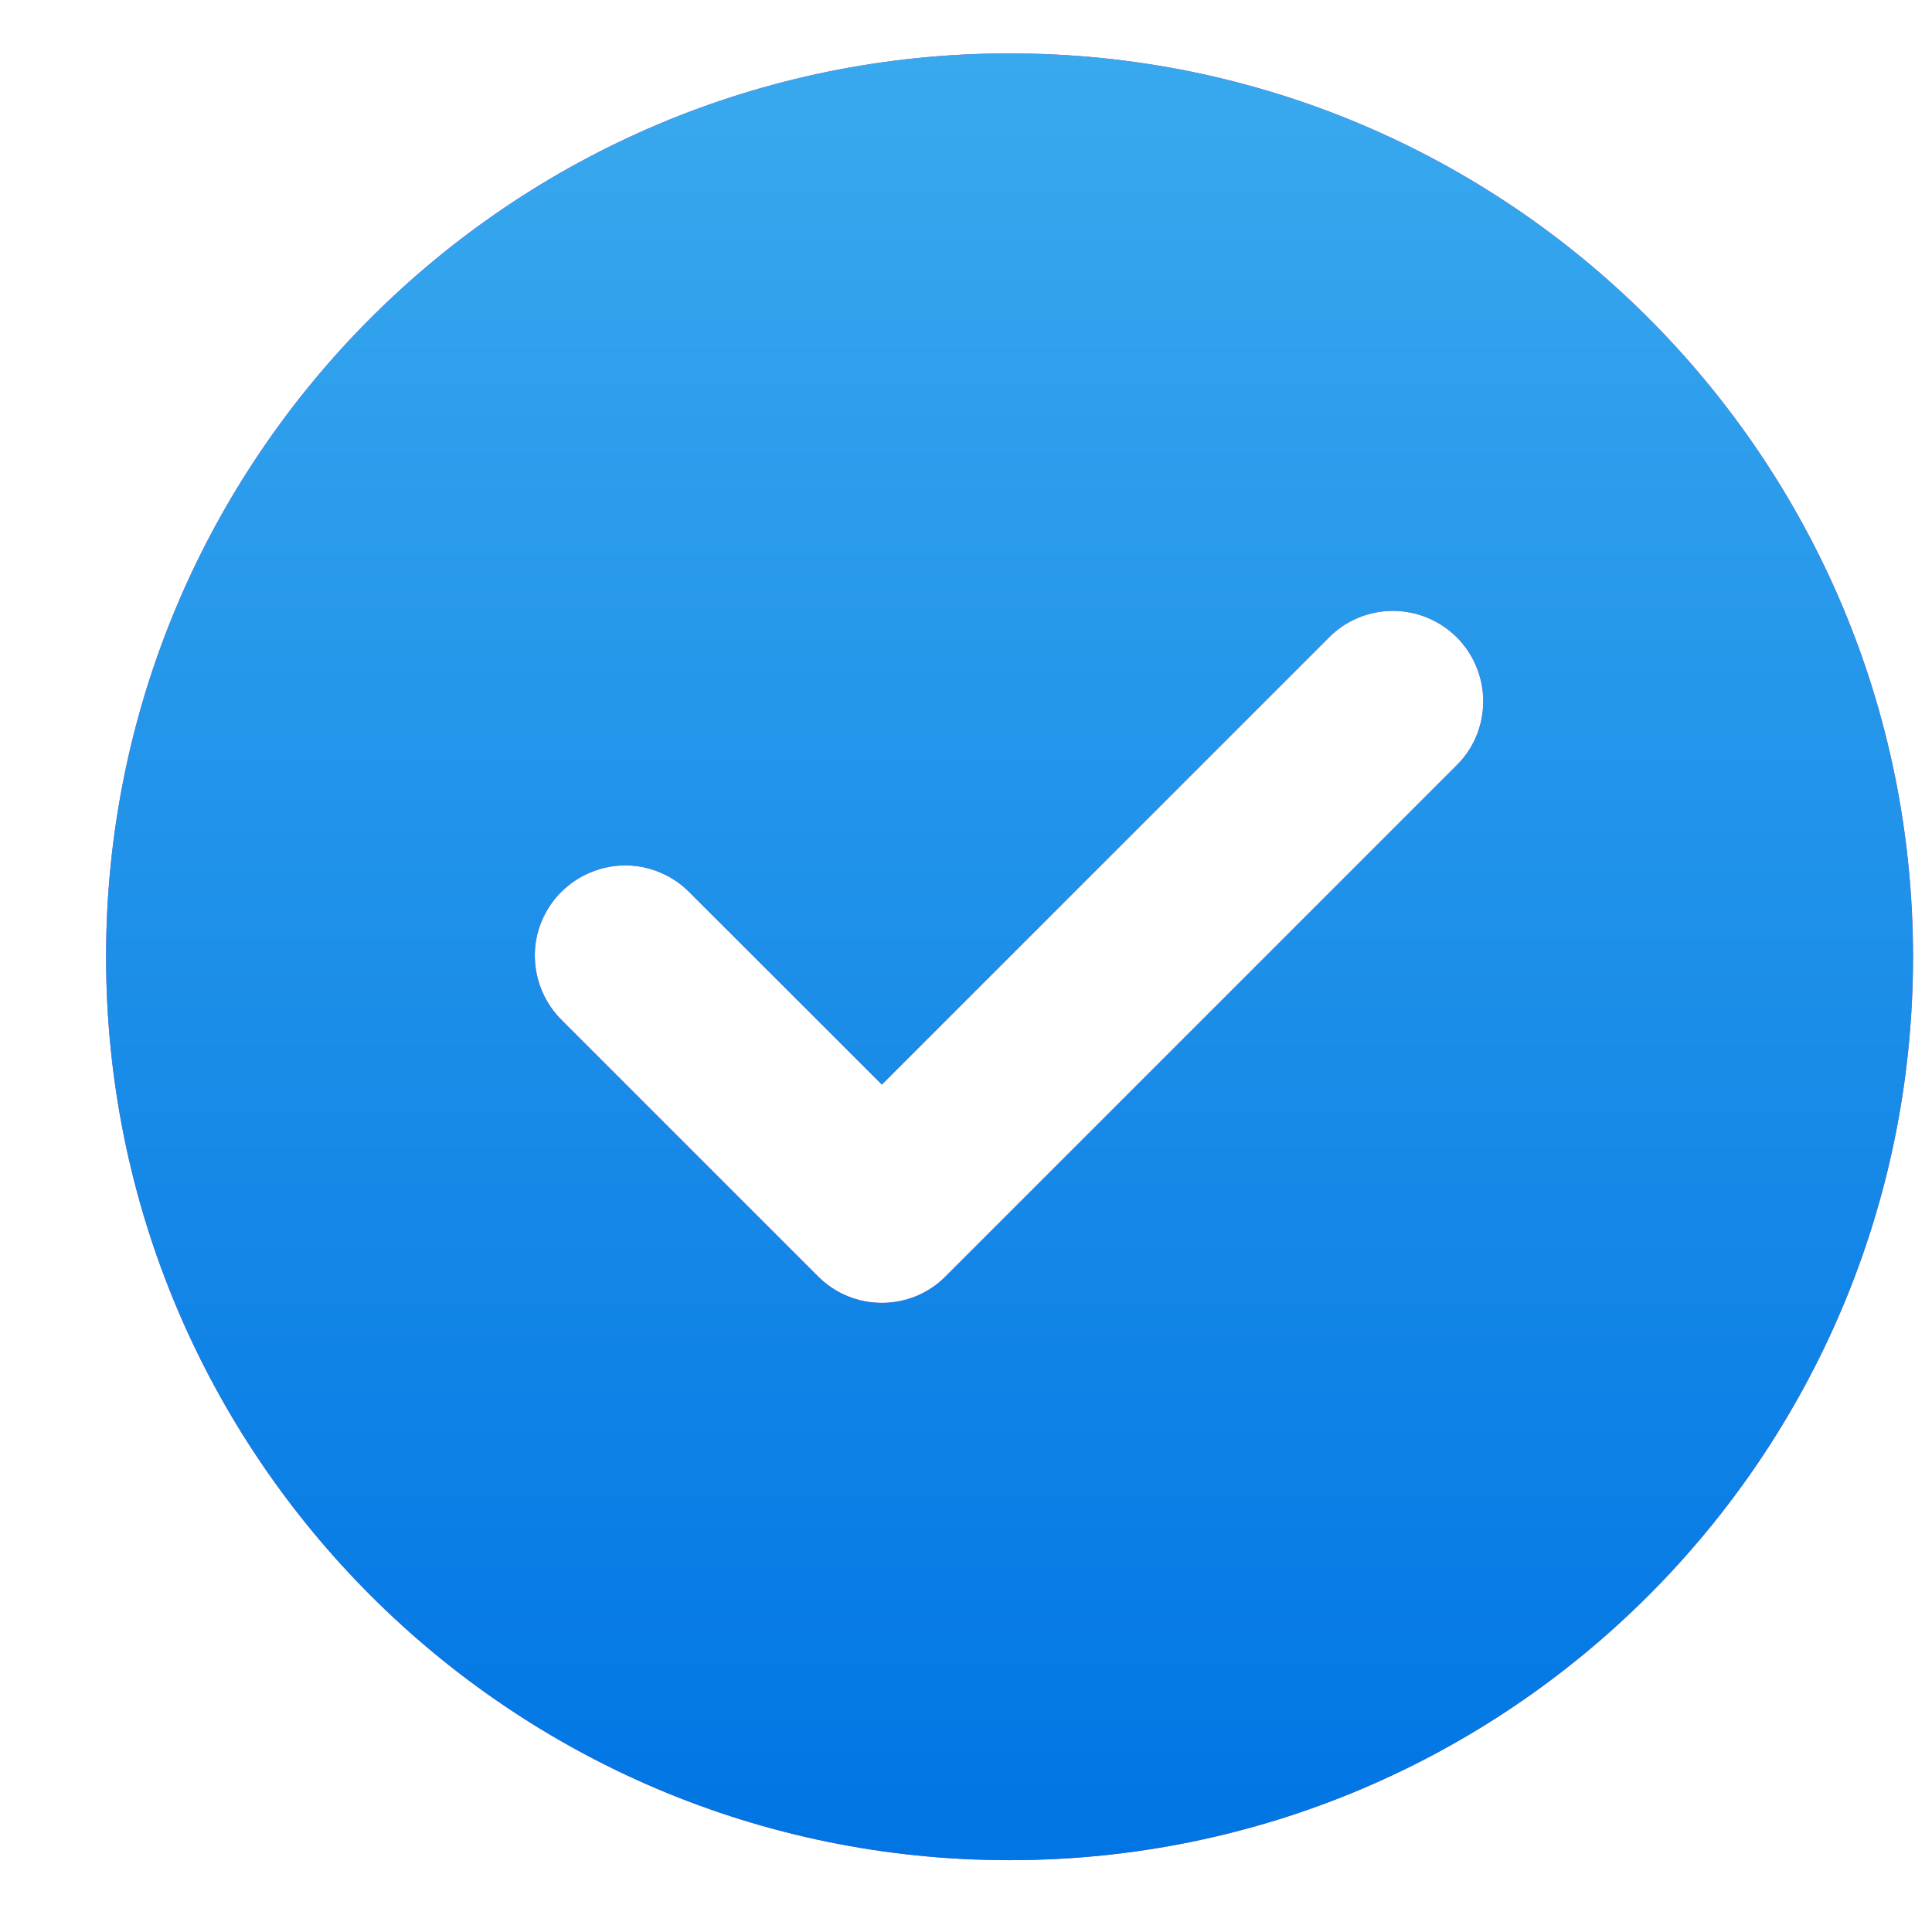
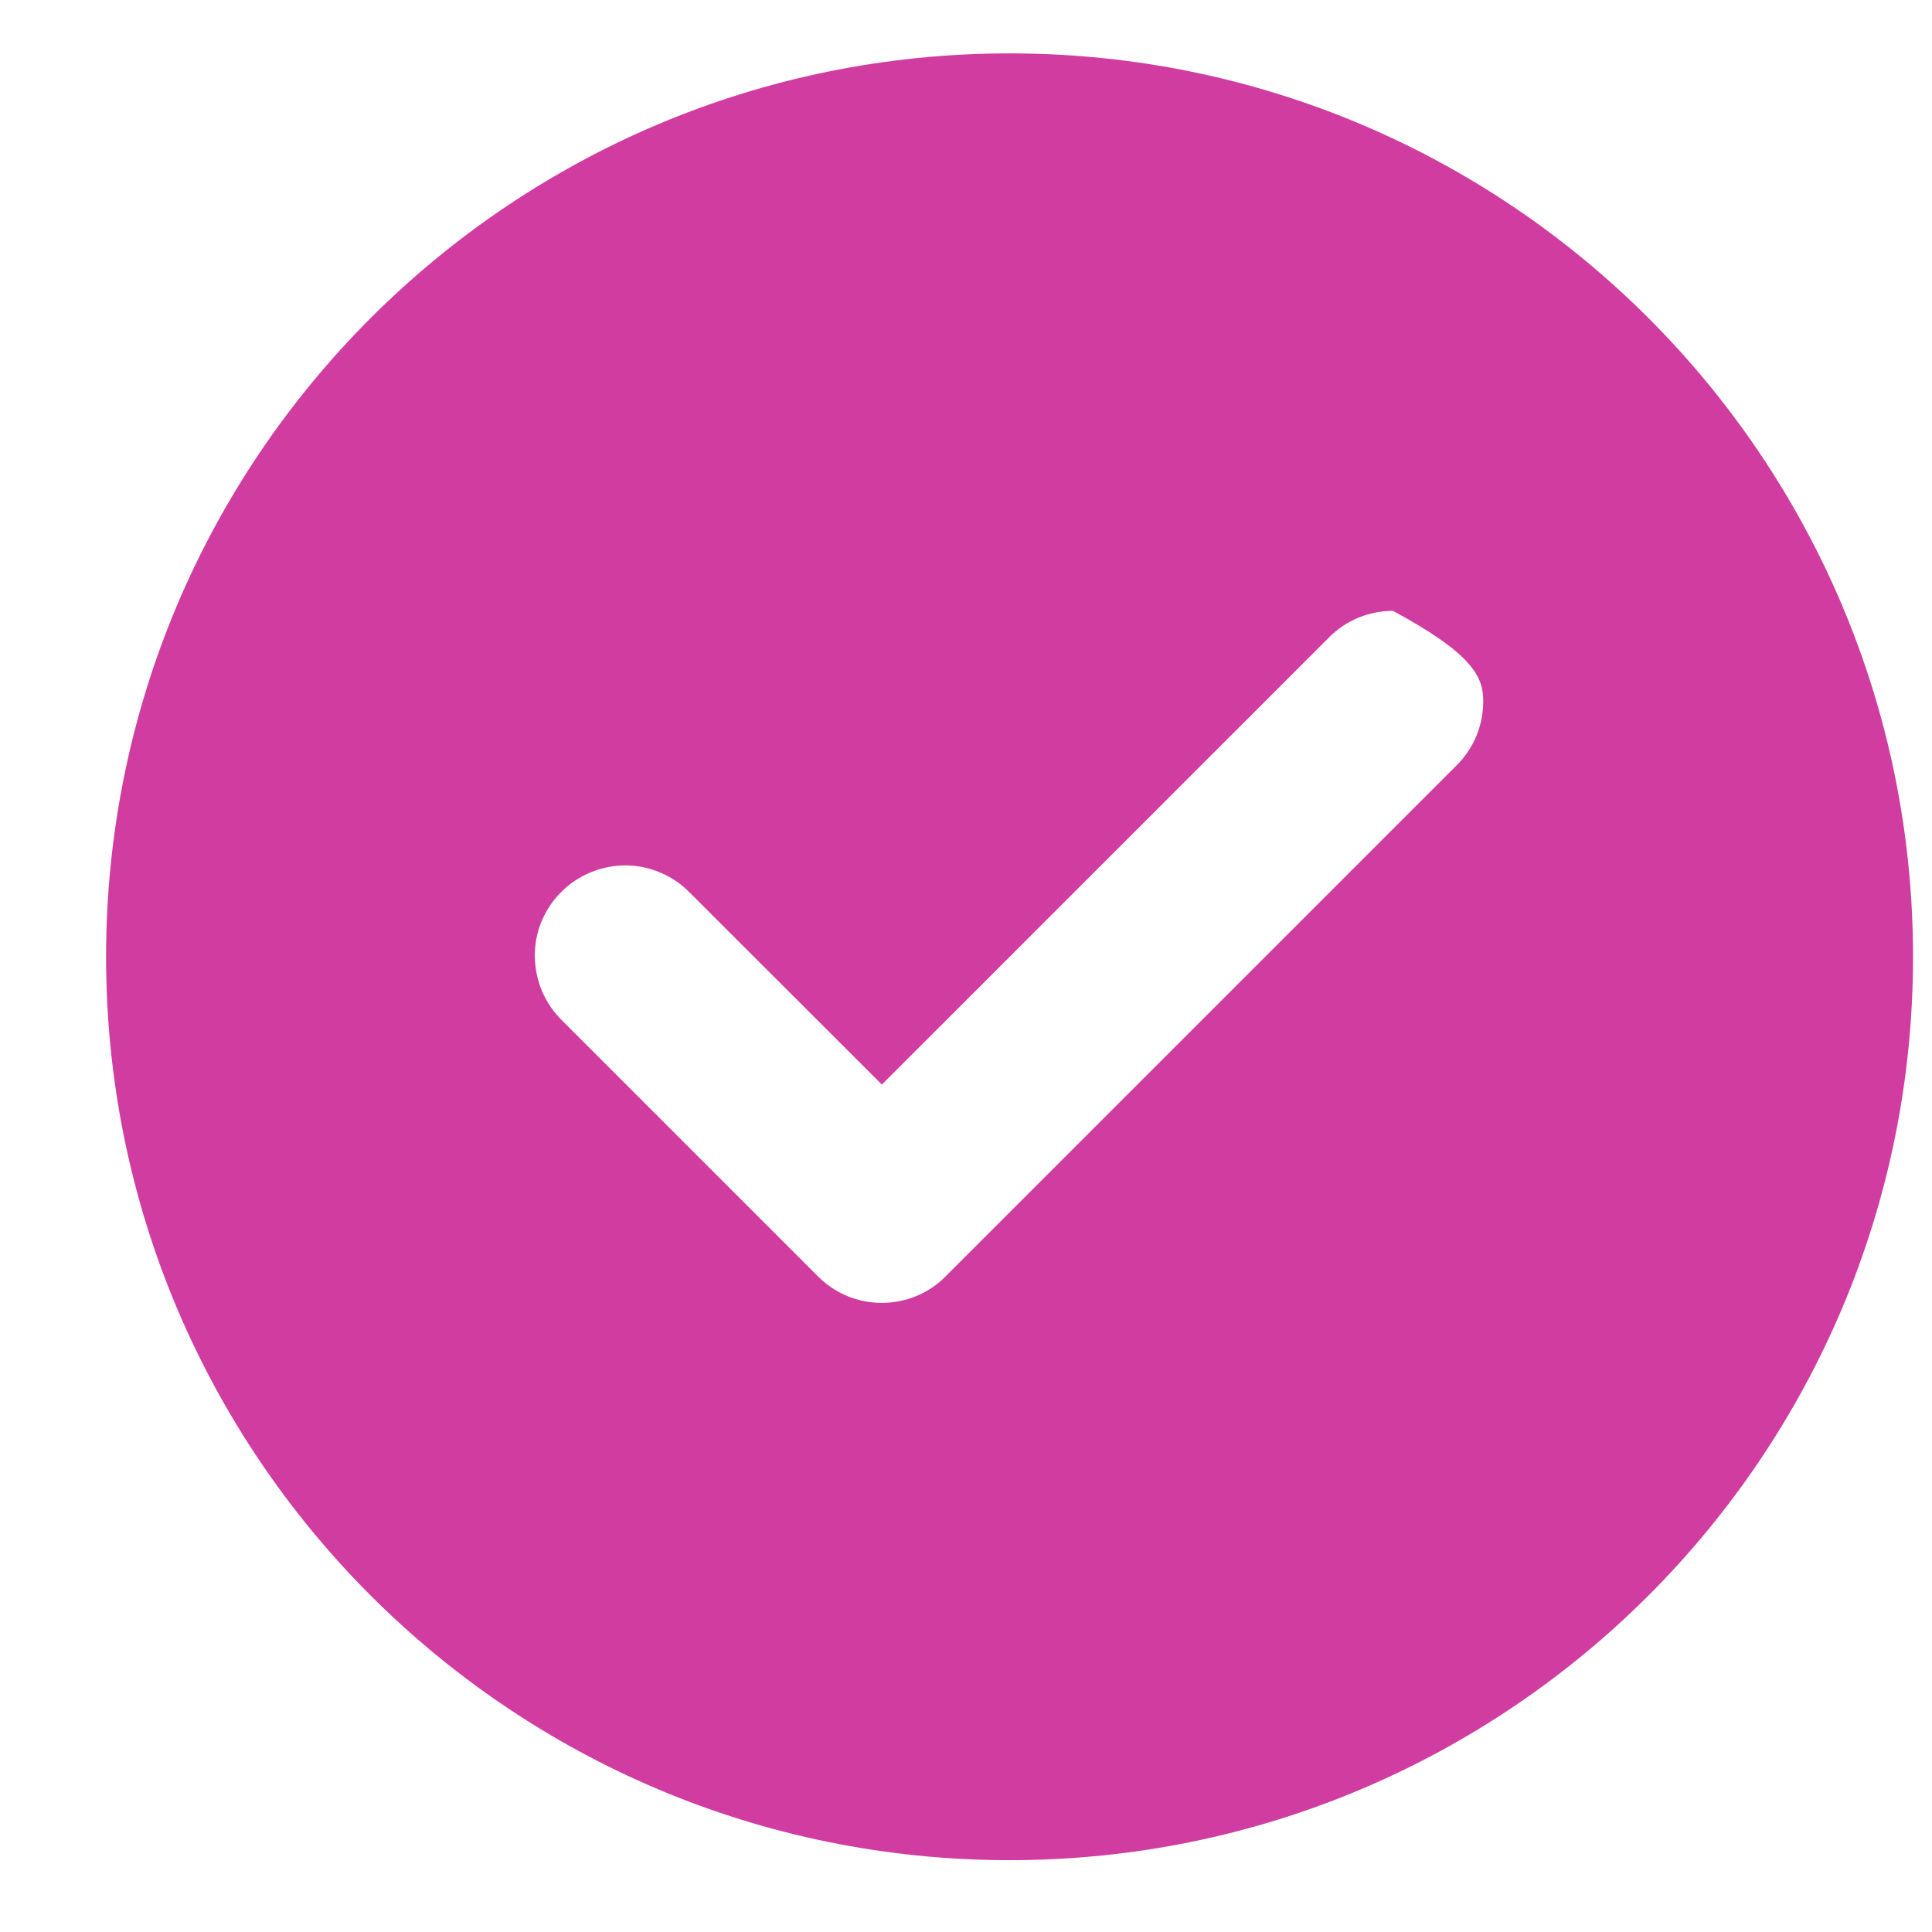
<svg xmlns="http://www.w3.org/2000/svg" width="11" height="11" viewBox="0 0 11 11" fill="none">
-   <path fill-rule="evenodd" clip-rule="evenodd" d="M5.748 10.591C8.589 10.591 10.892 8.288 10.892 5.448C10.892 2.607 8.589 0.304 5.748 0.304C2.907 0.304 0.604 2.607 0.604 5.448C0.604 8.288 2.907 10.591 5.748 10.591ZM7.567 3.629C7.663 3.532 7.794 3.478 7.931 3.478C8.067 3.478 8.198 3.533 8.295 3.629C8.391 3.726 8.445 3.857 8.445 3.993C8.445 4.13 8.391 4.261 8.294 4.357L5.386 7.265L5.384 7.267C5.337 7.315 5.28 7.353 5.218 7.379C5.155 7.405 5.088 7.418 5.021 7.418C4.953 7.418 4.886 7.405 4.824 7.379C4.761 7.353 4.705 7.315 4.657 7.267L4.655 7.265L3.202 5.812C3.153 5.764 3.114 5.708 3.087 5.645C3.06 5.582 3.046 5.515 3.045 5.446C3.044 5.378 3.057 5.31 3.083 5.247C3.109 5.184 3.147 5.126 3.196 5.078C3.244 5.03 3.301 4.992 3.365 4.966C3.428 4.94 3.496 4.927 3.564 4.927C3.632 4.928 3.7 4.942 3.762 4.969C3.825 4.996 3.882 5.035 3.929 5.084L5.021 6.175L7.567 3.629V3.629Z" fill="#D13CA0" />
-   <path fill-rule="evenodd" clip-rule="evenodd" d="M5.748 10.591C8.589 10.591 10.892 8.288 10.892 5.448C10.892 2.607 8.589 0.304 5.748 0.304C2.907 0.304 0.604 2.607 0.604 5.448C0.604 8.288 2.907 10.591 5.748 10.591ZM7.567 3.629C7.663 3.532 7.794 3.478 7.931 3.478C8.067 3.478 8.198 3.533 8.295 3.629C8.391 3.726 8.445 3.857 8.445 3.993C8.445 4.13 8.391 4.261 8.294 4.357L5.386 7.265L5.384 7.267C5.337 7.315 5.28 7.353 5.218 7.379C5.155 7.405 5.088 7.418 5.021 7.418C4.953 7.418 4.886 7.405 4.824 7.379C4.761 7.353 4.705 7.315 4.657 7.267L4.655 7.265L3.202 5.812C3.153 5.764 3.114 5.708 3.087 5.645C3.06 5.582 3.046 5.515 3.045 5.446C3.044 5.378 3.057 5.31 3.083 5.247C3.109 5.184 3.147 5.126 3.196 5.078C3.244 5.03 3.301 4.992 3.365 4.966C3.428 4.94 3.496 4.927 3.564 4.927C3.632 4.928 3.7 4.942 3.762 4.969C3.825 4.996 3.882 5.035 3.929 5.084L5.021 6.175L7.567 3.629V3.629Z" fill="url(#paint0_linear_18_764)" />
+   <path fill-rule="evenodd" clip-rule="evenodd" d="M5.748 10.591C8.589 10.591 10.892 8.288 10.892 5.448C10.892 2.607 8.589 0.304 5.748 0.304C2.907 0.304 0.604 2.607 0.604 5.448C0.604 8.288 2.907 10.591 5.748 10.591ZM7.567 3.629C7.663 3.532 7.794 3.478 7.931 3.478C8.391 3.726 8.445 3.857 8.445 3.993C8.445 4.13 8.391 4.261 8.294 4.357L5.386 7.265L5.384 7.267C5.337 7.315 5.28 7.353 5.218 7.379C5.155 7.405 5.088 7.418 5.021 7.418C4.953 7.418 4.886 7.405 4.824 7.379C4.761 7.353 4.705 7.315 4.657 7.267L4.655 7.265L3.202 5.812C3.153 5.764 3.114 5.708 3.087 5.645C3.06 5.582 3.046 5.515 3.045 5.446C3.044 5.378 3.057 5.31 3.083 5.247C3.109 5.184 3.147 5.126 3.196 5.078C3.244 5.03 3.301 4.992 3.365 4.966C3.428 4.94 3.496 4.927 3.564 4.927C3.632 4.928 3.7 4.942 3.762 4.969C3.825 4.996 3.882 5.035 3.929 5.084L5.021 6.175L7.567 3.629V3.629Z" fill="#D13CA0" />
  <defs>
    <linearGradient id="paint0_linear_18_764" x1="5.748" y1="0.304" x2="5.748" y2="10.591" gradientUnits="userSpaceOnUse">
      <stop stop-color="#39A9EE" />
      <stop offset="1" stop-color="#0075E3" />
    </linearGradient>
  </defs>
</svg>